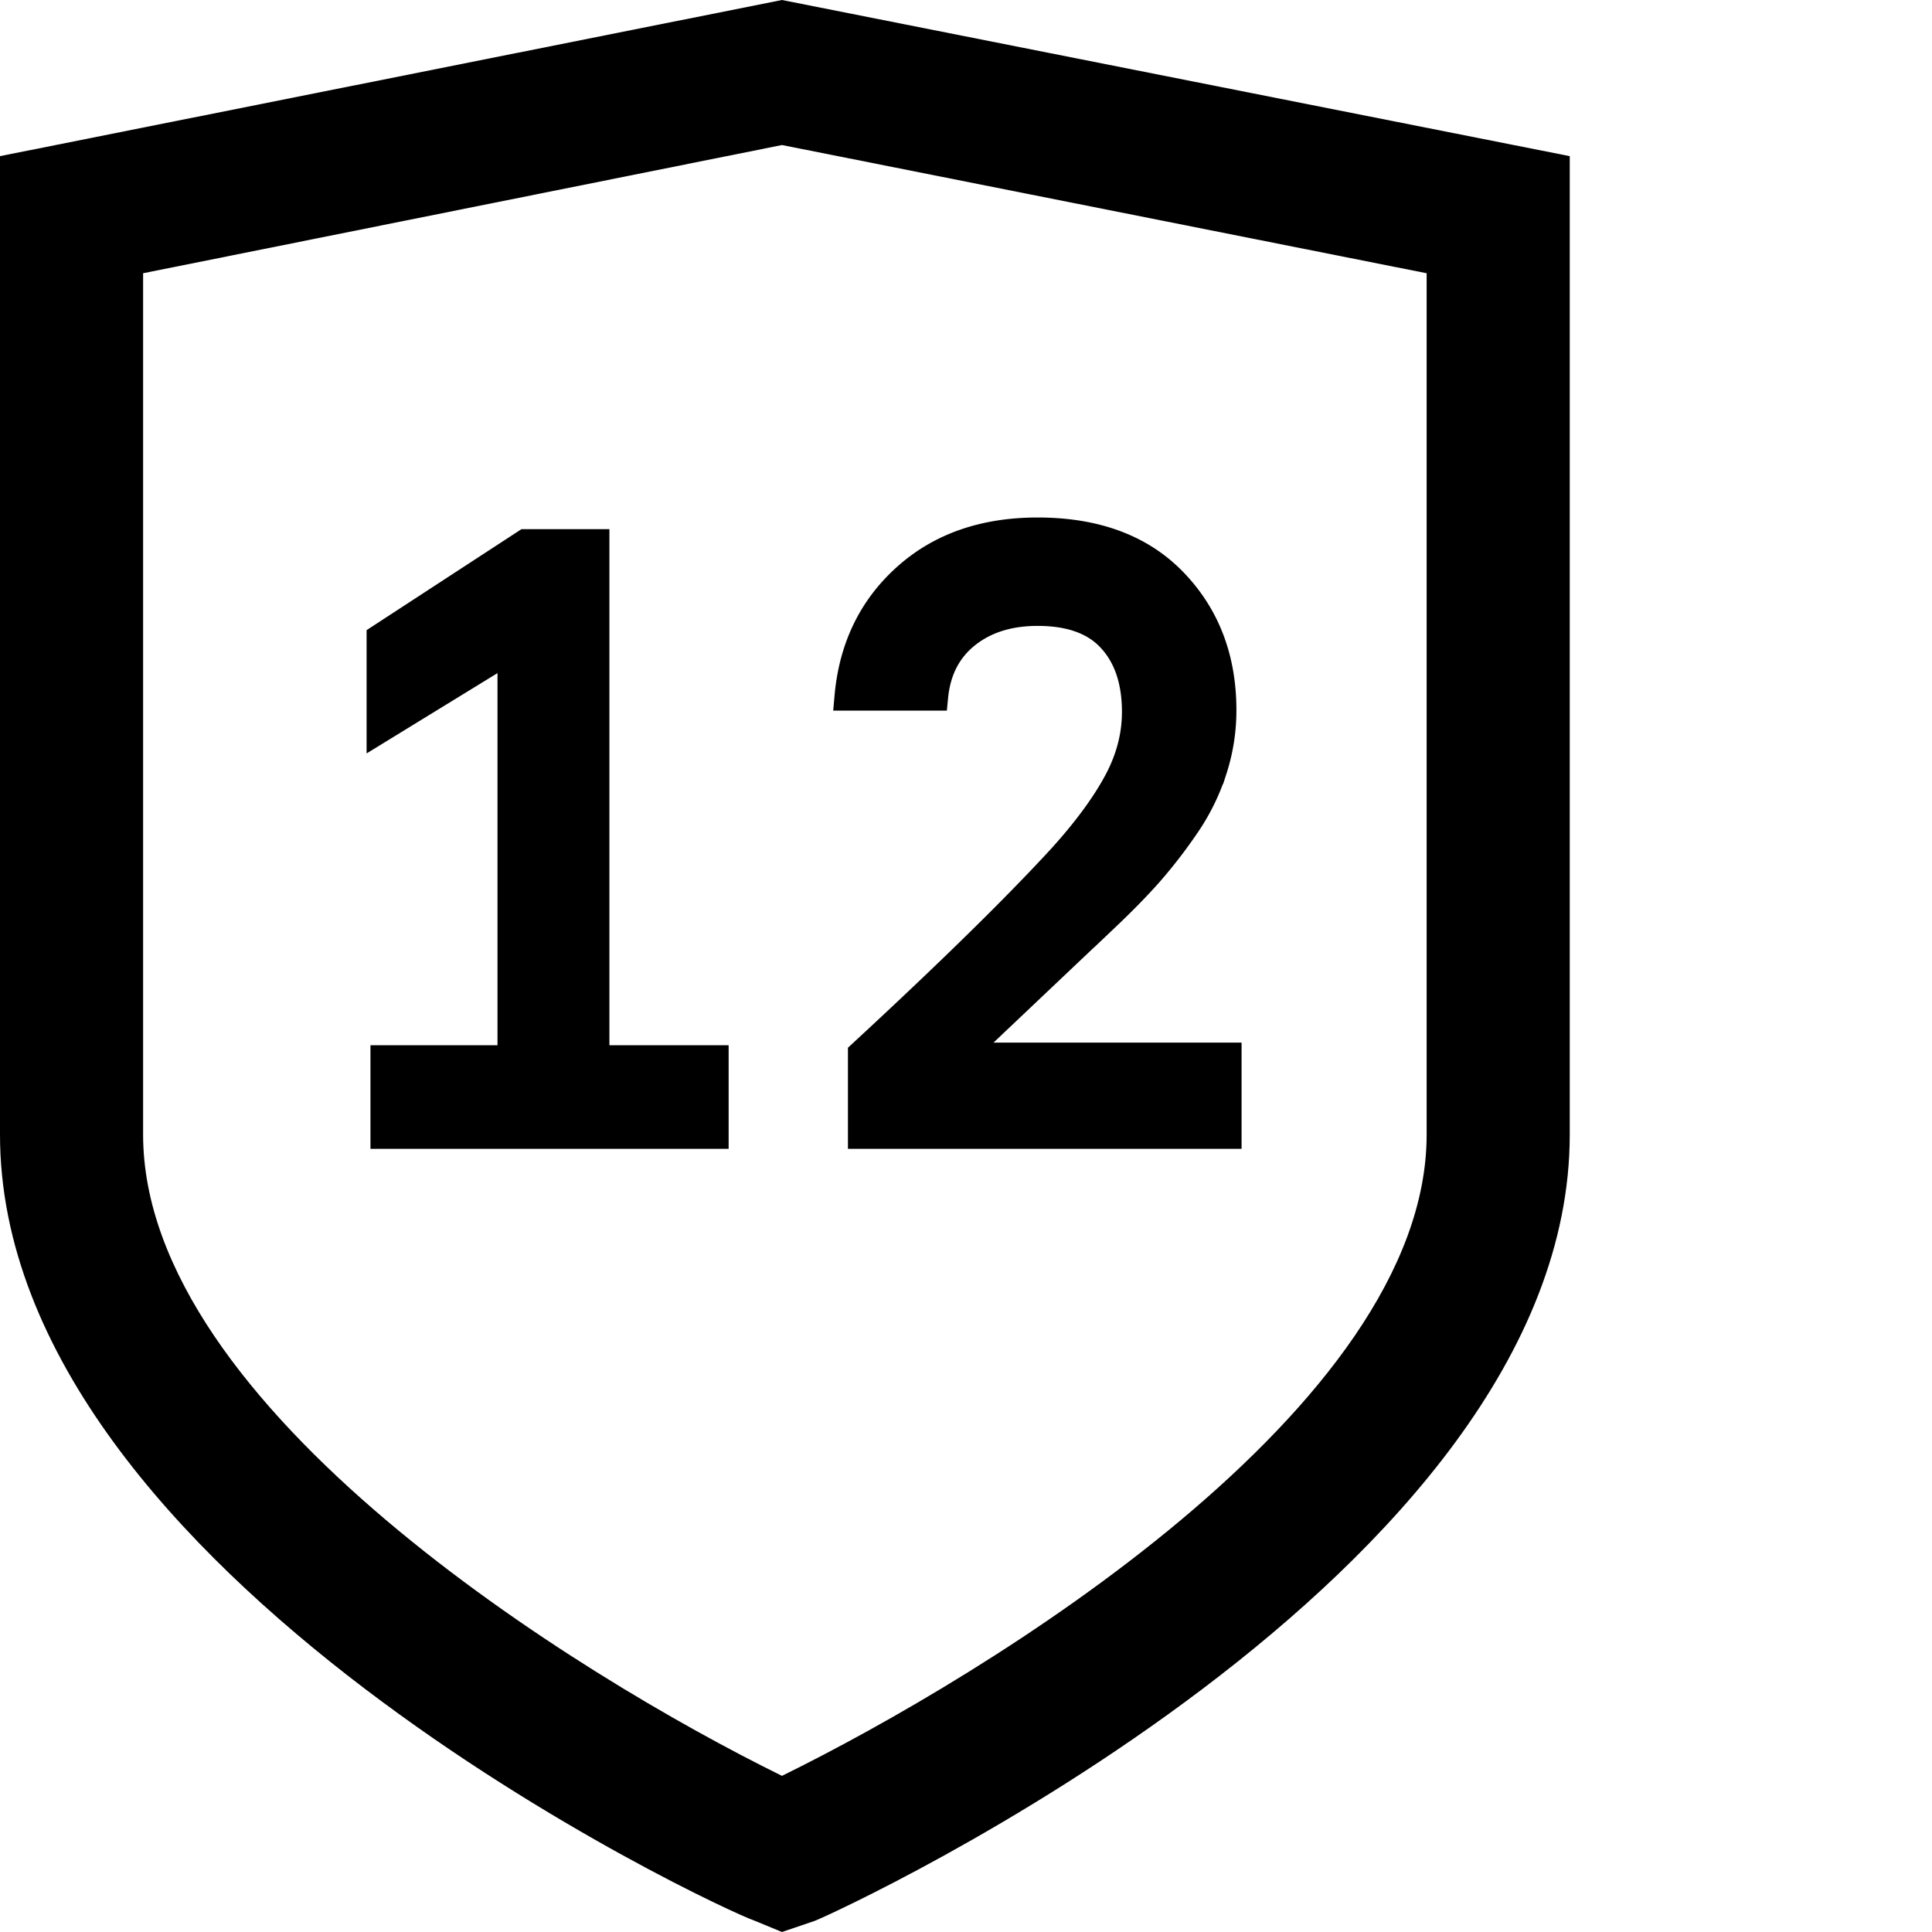
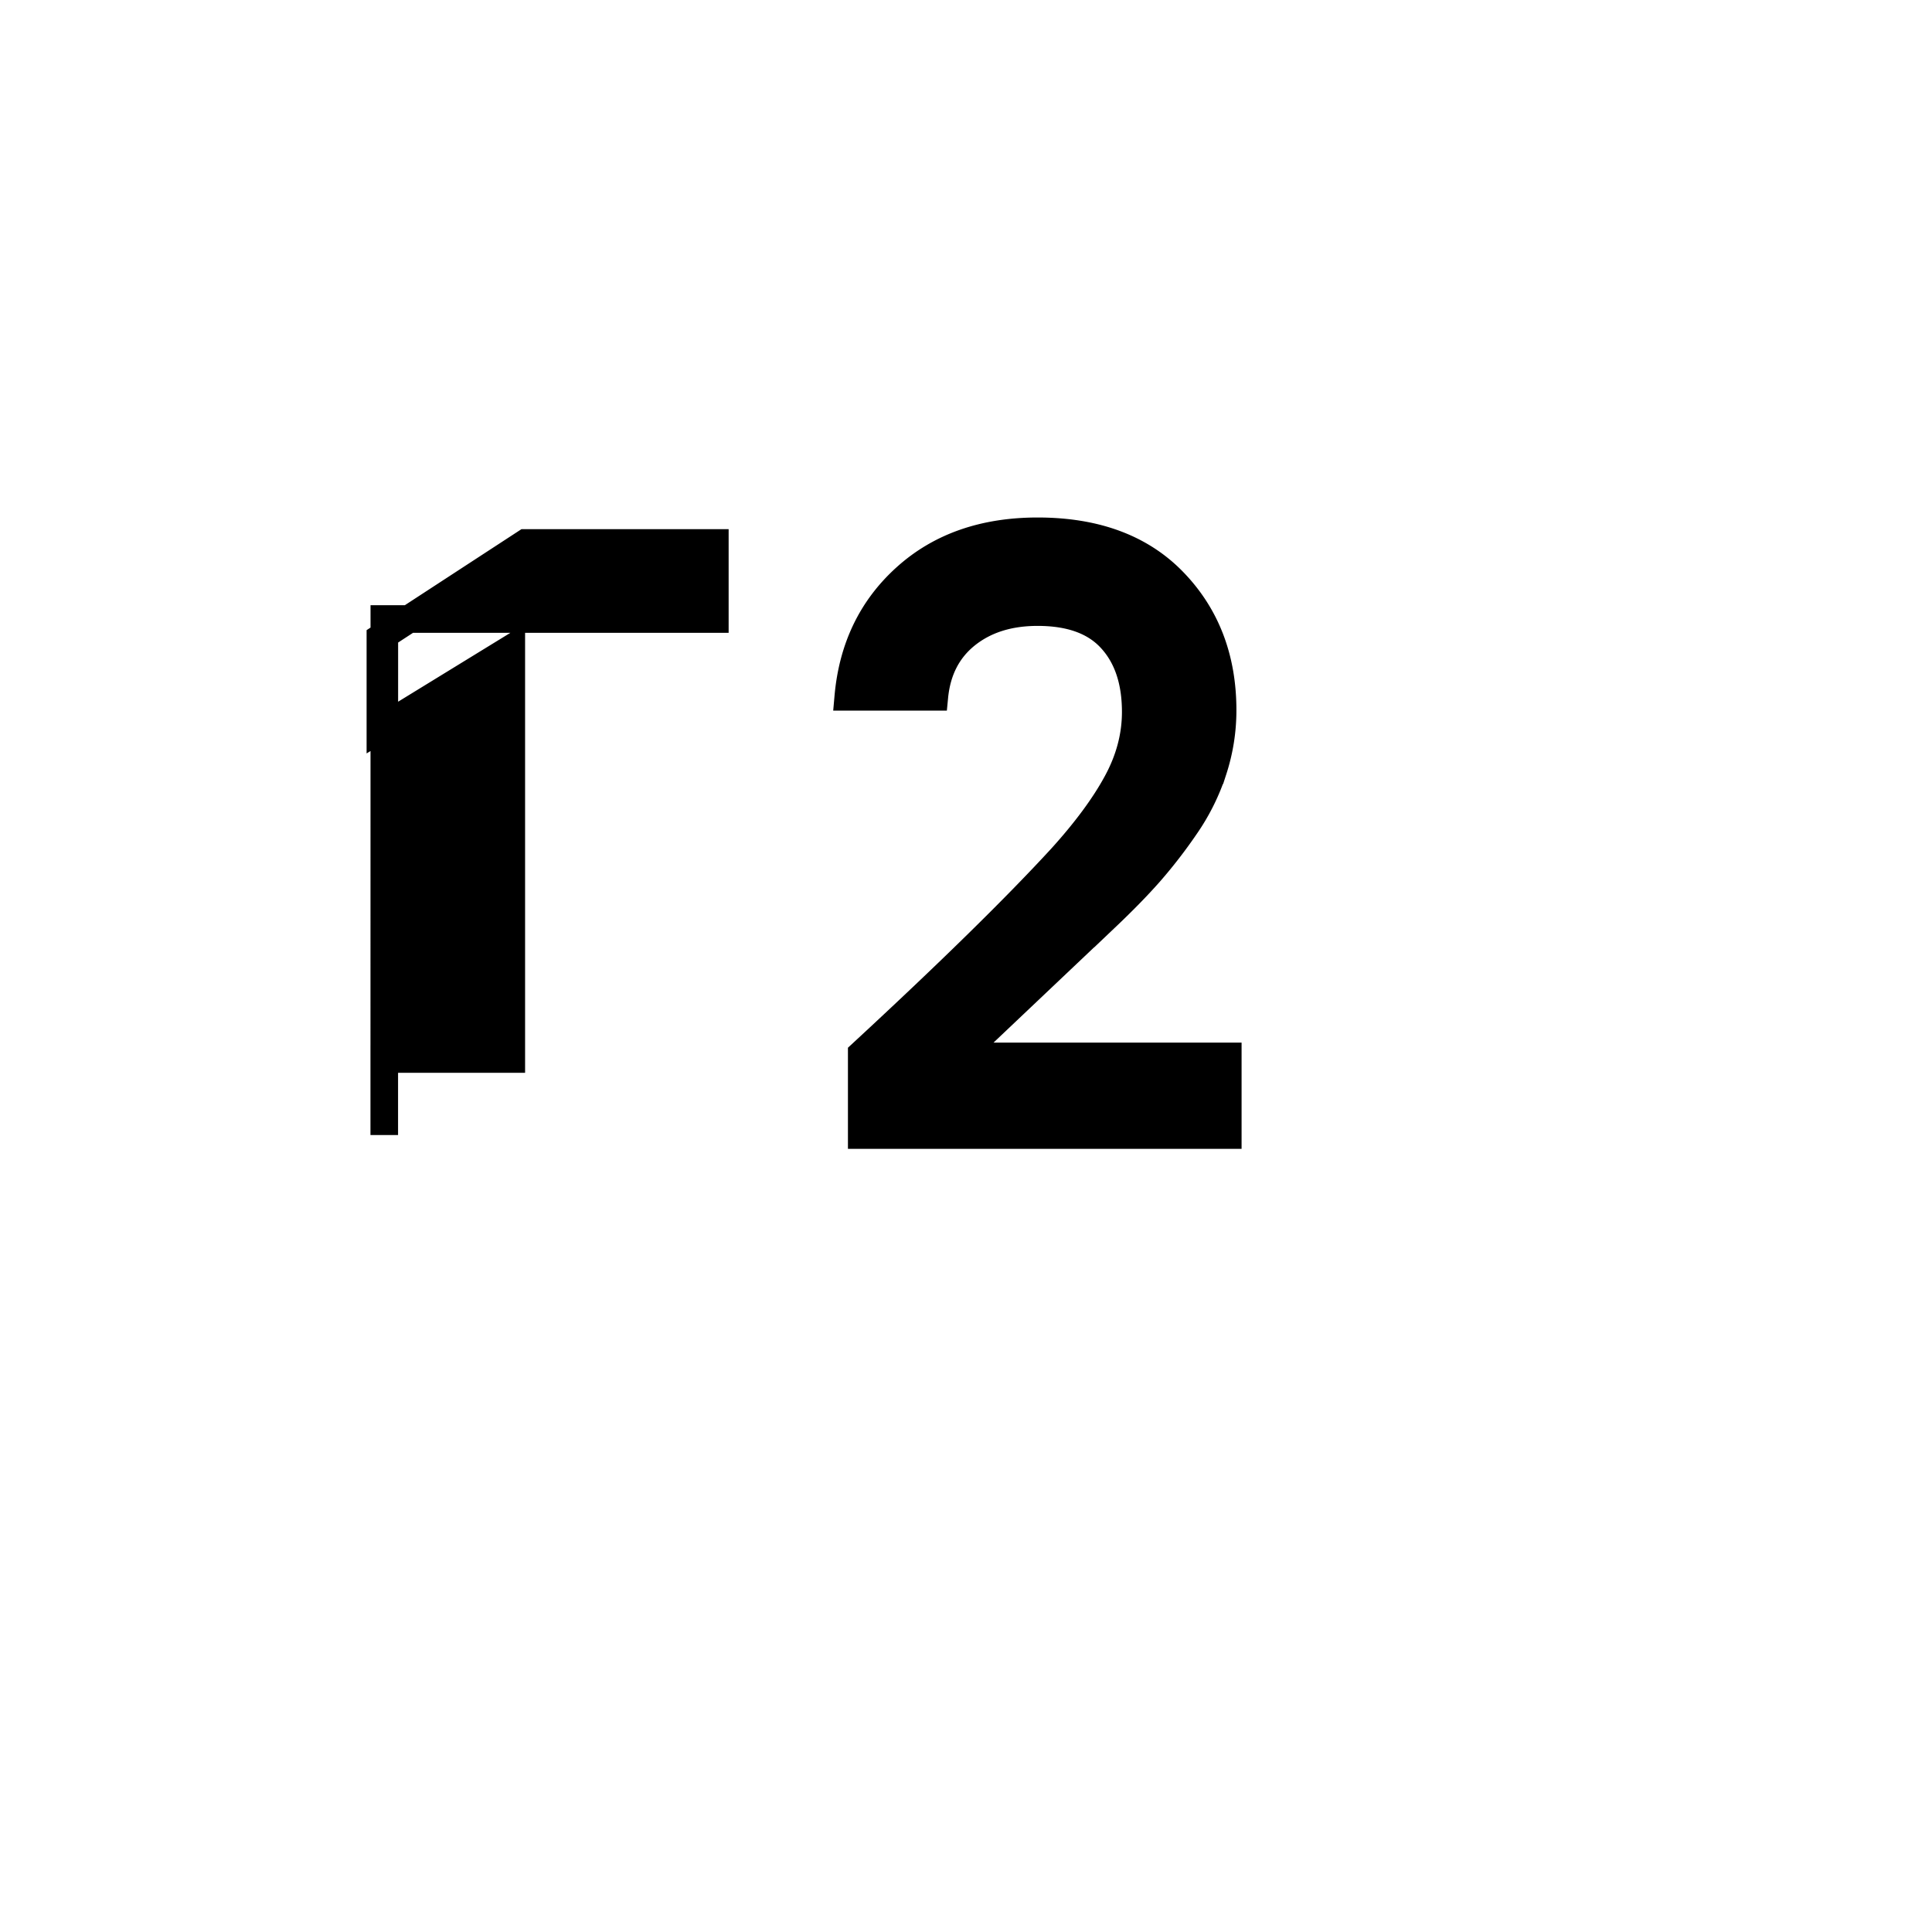
<svg xmlns="http://www.w3.org/2000/svg" width="28" height="28" viewBox="0 0 28 28">
-   <path d="M20.676 16.444c0 3.959-6.385 7.839-9.343 9.293-2.958-1.454-9.259-5.334-9.259-9.293V3.96l9.259-1.858 9.343 1.858v12.483zM11.333 0L0 2.263v14.18c0 6.384 10.45 11.233 10.938 11.394l.395.163.479-.163c.404-.161 10.938-5.01 10.938-11.393V2.263L11.333 0z" />
-   <path stroke="#000" stroke-width=".4" d="M5.569 16.45v-1.102H7.41v-5.95l-1.897 1.164V9.241l2.104-1.372h1.015v7.479h1.728v1.102H5.57zm10.471-3.17l-2.13 2.018v.012h3.884v1.14h-5.305v-1.178c1.26-1.165 2.225-2.11 2.893-2.837.355-.392.624-.756.805-1.09.182-.334.273-.676.273-1.027 0-.447-.118-.8-.354-1.058-.236-.26-.592-.389-1.068-.389-.418 0-.762.109-1.034.326-.271.217-.426.518-.463.902h-1.247c.063-.71.342-1.287.837-1.732.494-.445 1.13-.667 1.907-.667.843 0 1.501.245 1.973.736.472.49.708 1.11.708 1.857 0 .297-.046.587-.138.87a3.105 3.105 0 01-.401.809 7.15 7.15 0 01-.52.673c-.171.194-.378.406-.62.636z" />
+   <path stroke="#000" stroke-width=".4" d="M5.569 16.45v-1.102H7.41v-5.95l-1.897 1.164V9.241l2.104-1.372h1.015h1.728v1.102H5.57zm10.471-3.17l-2.13 2.018v.012h3.884v1.14h-5.305v-1.178c1.26-1.165 2.225-2.11 2.893-2.837.355-.392.624-.756.805-1.09.182-.334.273-.676.273-1.027 0-.447-.118-.8-.354-1.058-.236-.26-.592-.389-1.068-.389-.418 0-.762.109-1.034.326-.271.217-.426.518-.463.902h-1.247c.063-.71.342-1.287.837-1.732.494-.445 1.13-.667 1.907-.667.843 0 1.501.245 1.973.736.472.49.708 1.11.708 1.857 0 .297-.046.587-.138.87a3.105 3.105 0 01-.401.809 7.15 7.15 0 01-.52.673c-.171.194-.378.406-.62.636z" />
</svg>